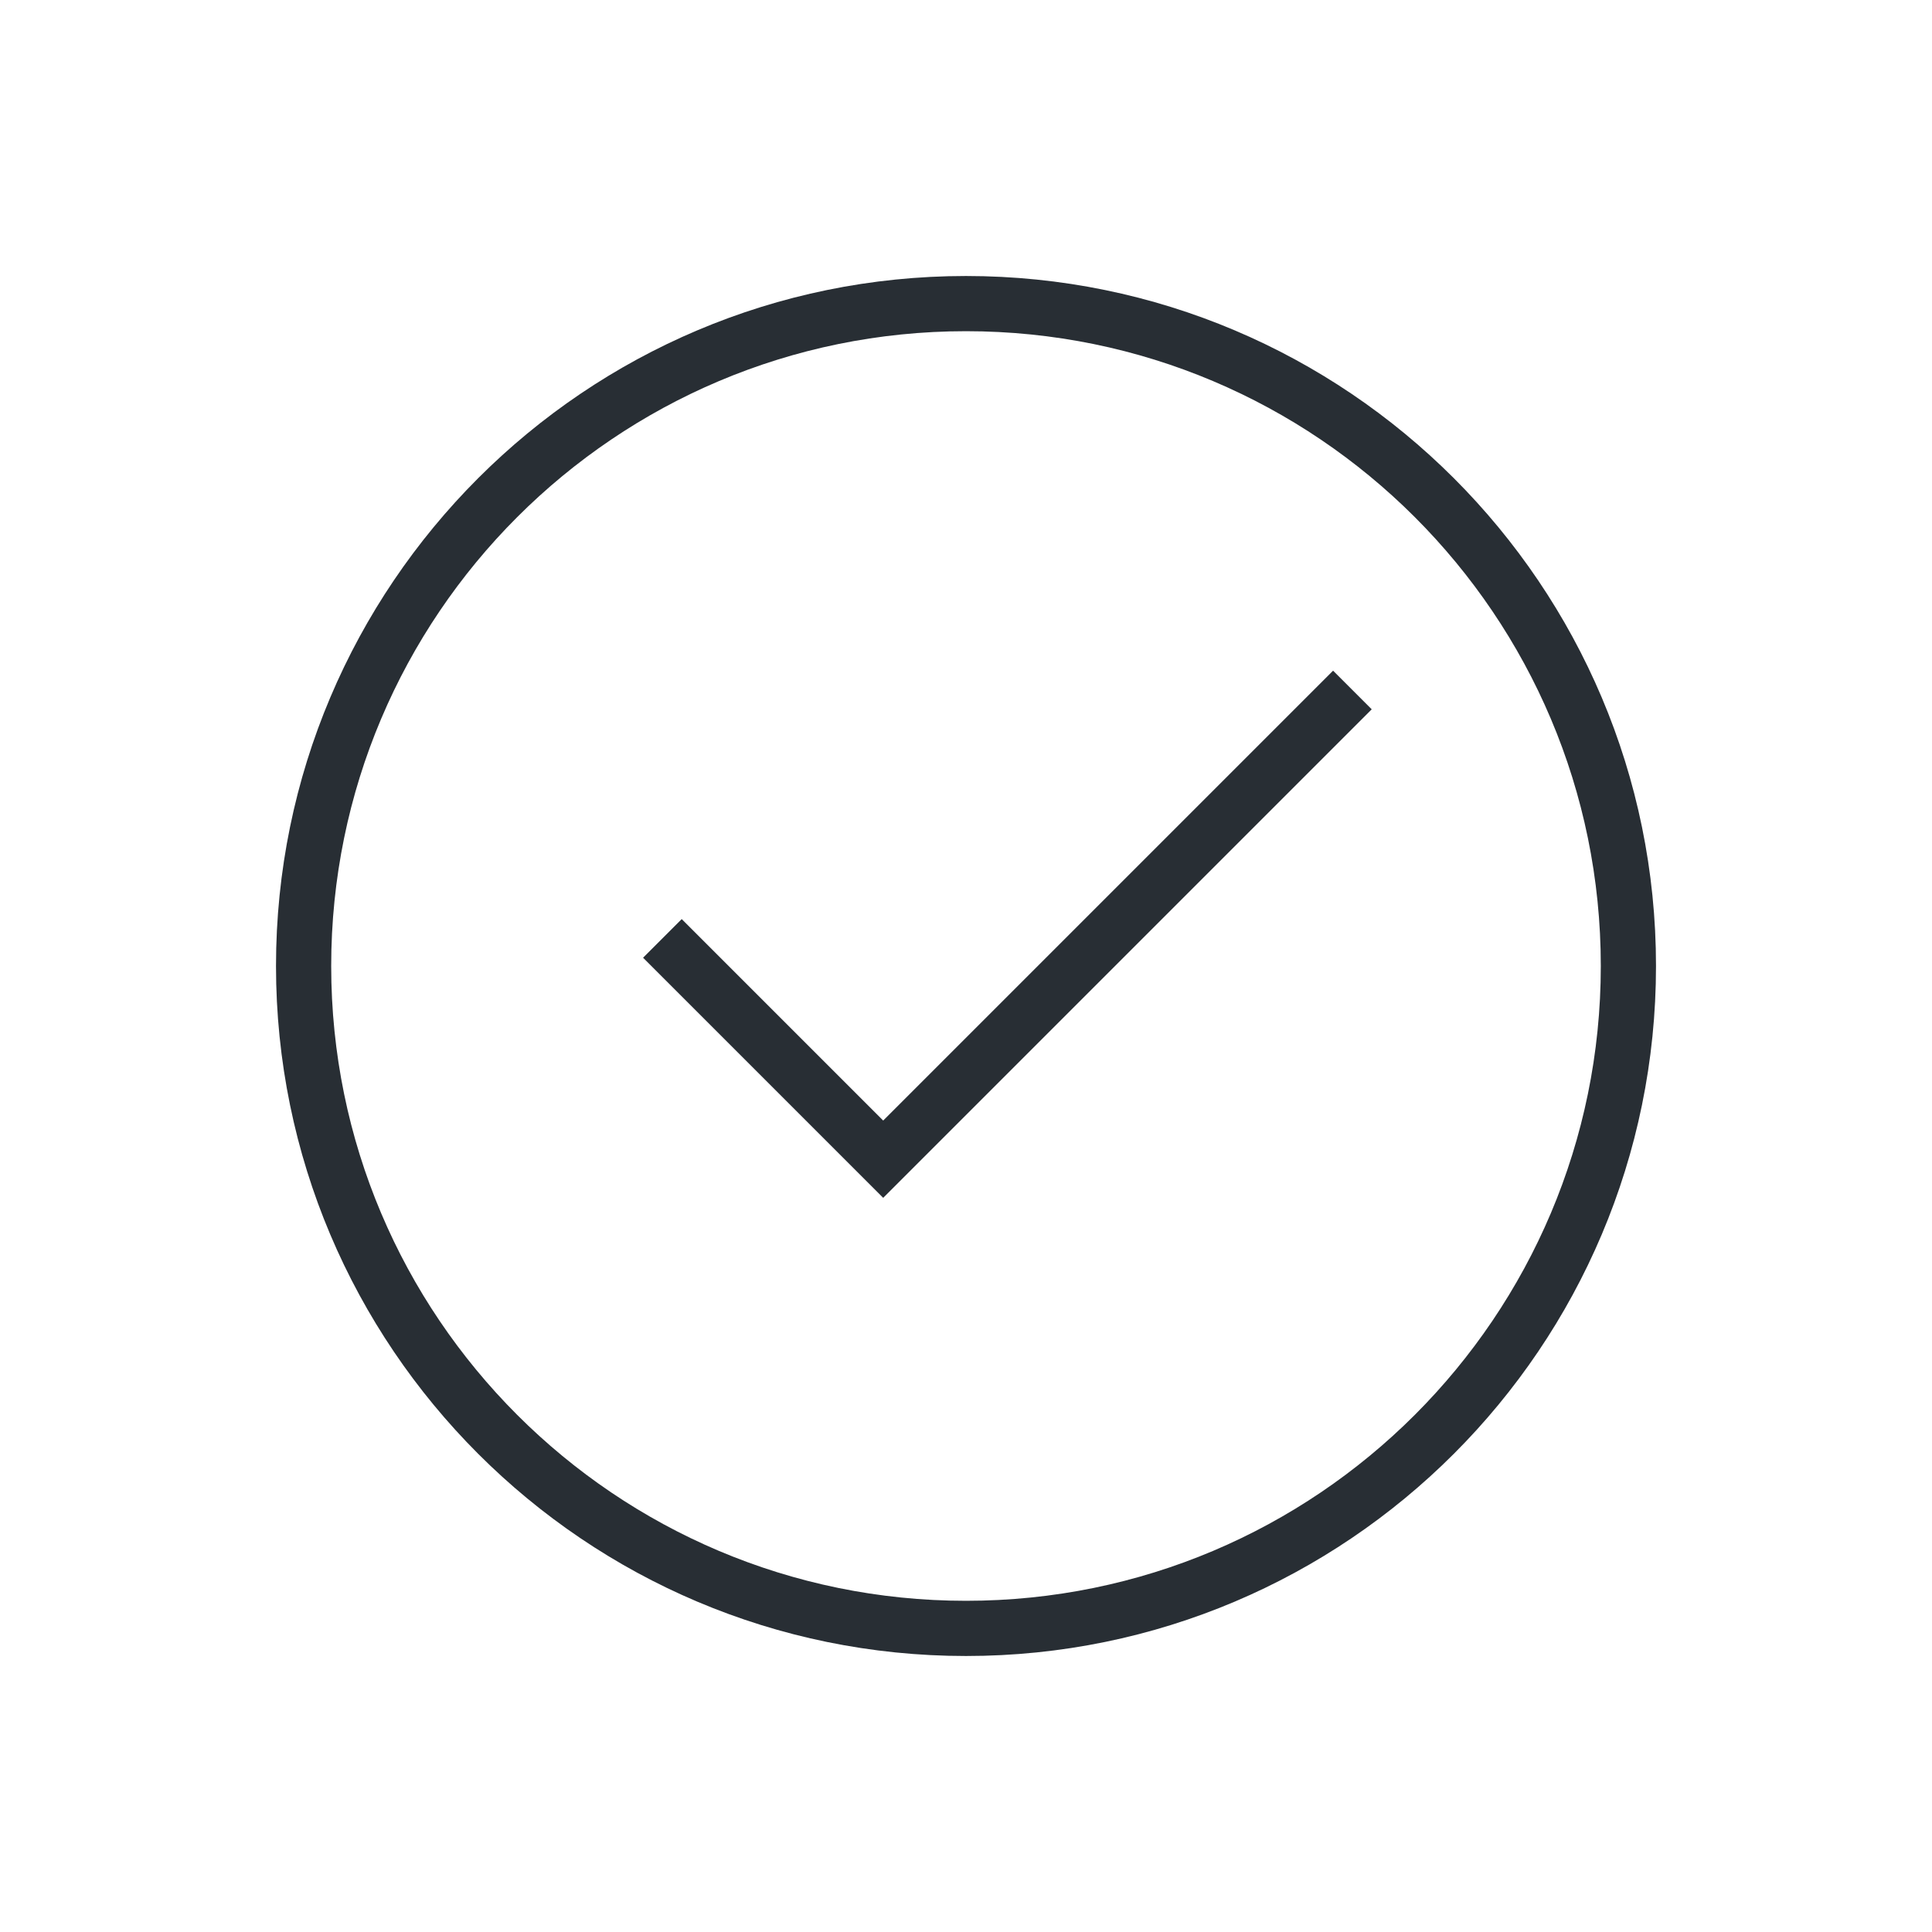
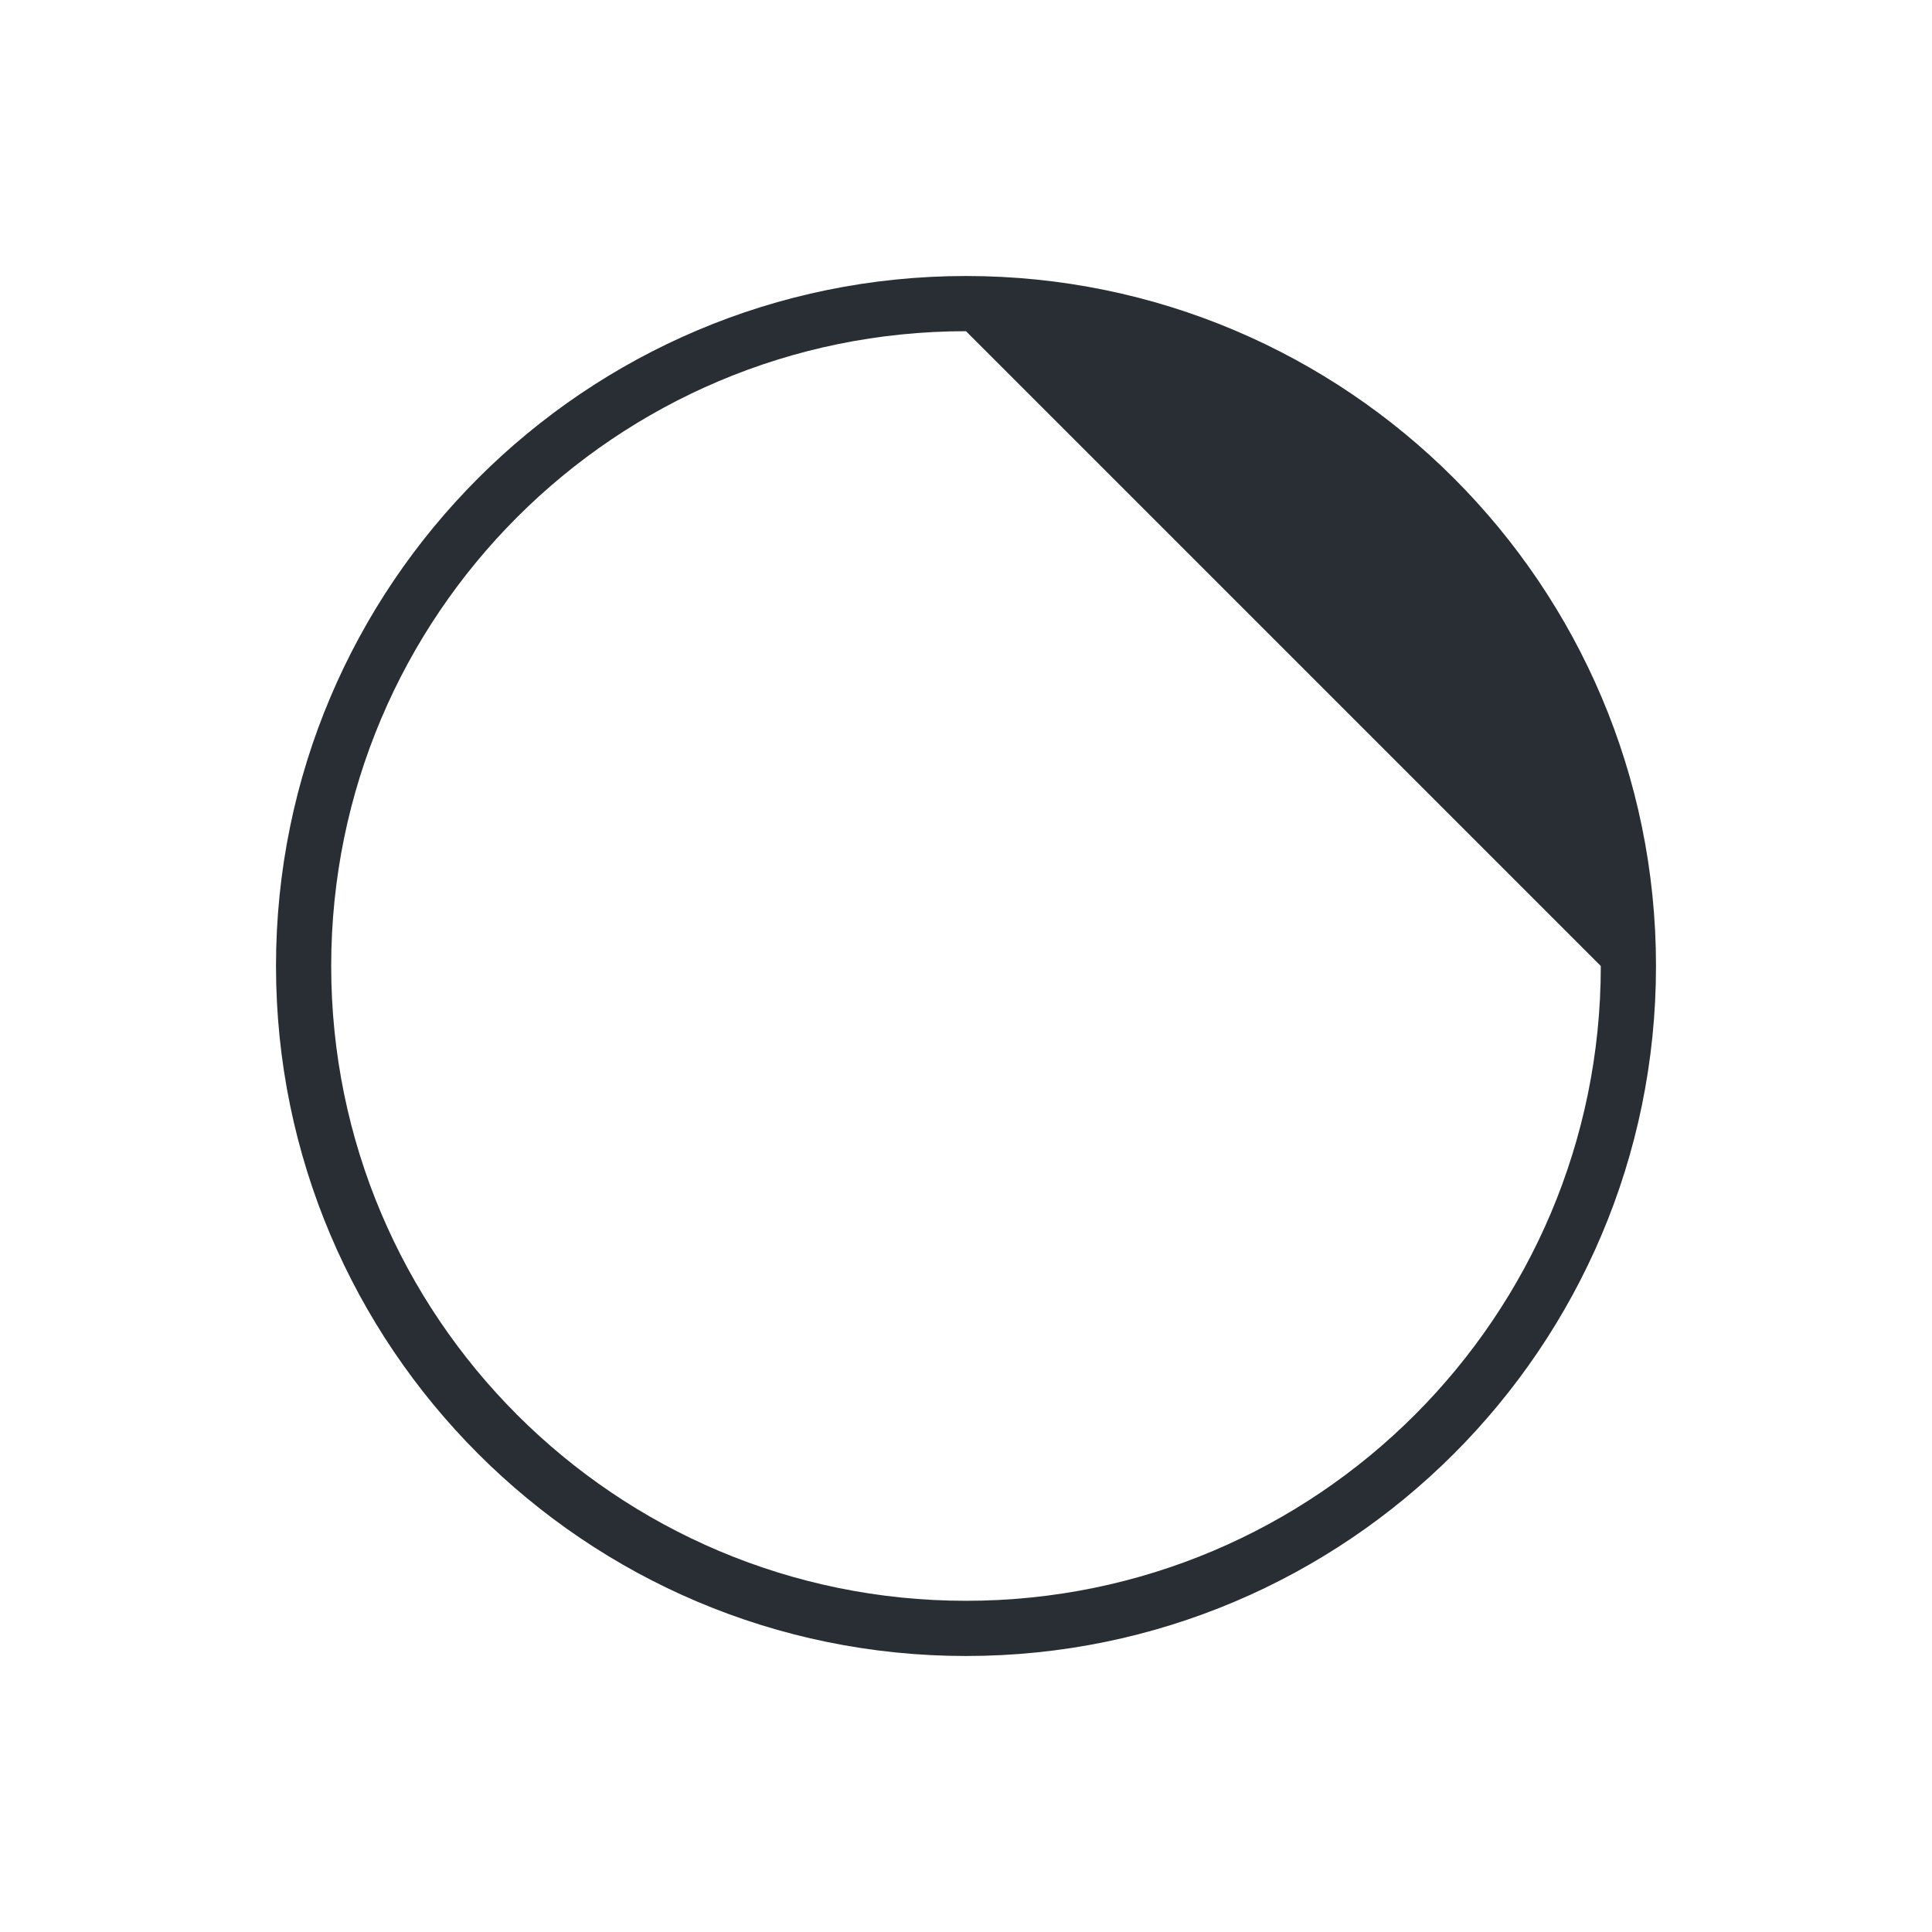
<svg xmlns="http://www.w3.org/2000/svg" viewBox="0 0 70 70" id="1888440835" data-icon-name="wp-checked_icon" data-hover-effect="float" transform-origin="35px 35px" style="opacity: 1; visibility: visible; display: inline;" display="inline" data-level="147" tenwebX_tlevel="19">
  <g id="1484494393" data-level="148" style="opacity: 1; visibility: visible; display: inline;">
-     <path d="M35,60c-13.8,0-25-11.2-25-25s11.2-25,25-25s25,11.2,25,25S48.8,60,35,60z M35,12c-12.7,0-23,10.3-23,23s10.3,23,23,23   s23-10.3,23-23S47.7,12,35,12z" id="1046376700" data-level="149" style="opacity:1;stroke-width:1px;stroke-linecap:butt;stroke-linejoin:miter;transform-origin:0px 0px;display:inline;" fill="rgb(40, 46, 52)" />
-     <polygon points="32,43.4 23.3,34.7 24.7,33.3 32,40.6 48.3,24.3 49.7,25.7  " id="1587596809" data-level="150" style="opacity:1;stroke-width:1px;stroke-linecap:butt;stroke-linejoin:miter;transform-origin:0px 0px;display:inline;" fill="rgb(40, 46, 52)" />
+     <path d="M35,60c-13.8,0-25-11.2-25-25s11.2-25,25-25s25,11.2,25,25S48.8,60,35,60z M35,12c-12.7,0-23,10.3-23,23s10.3,23,23,23   s23-10.3,23-23z" id="1046376700" data-level="149" style="opacity:1;stroke-width:1px;stroke-linecap:butt;stroke-linejoin:miter;transform-origin:0px 0px;display:inline;" fill="rgb(40, 46, 52)" />
  </g>
</svg>